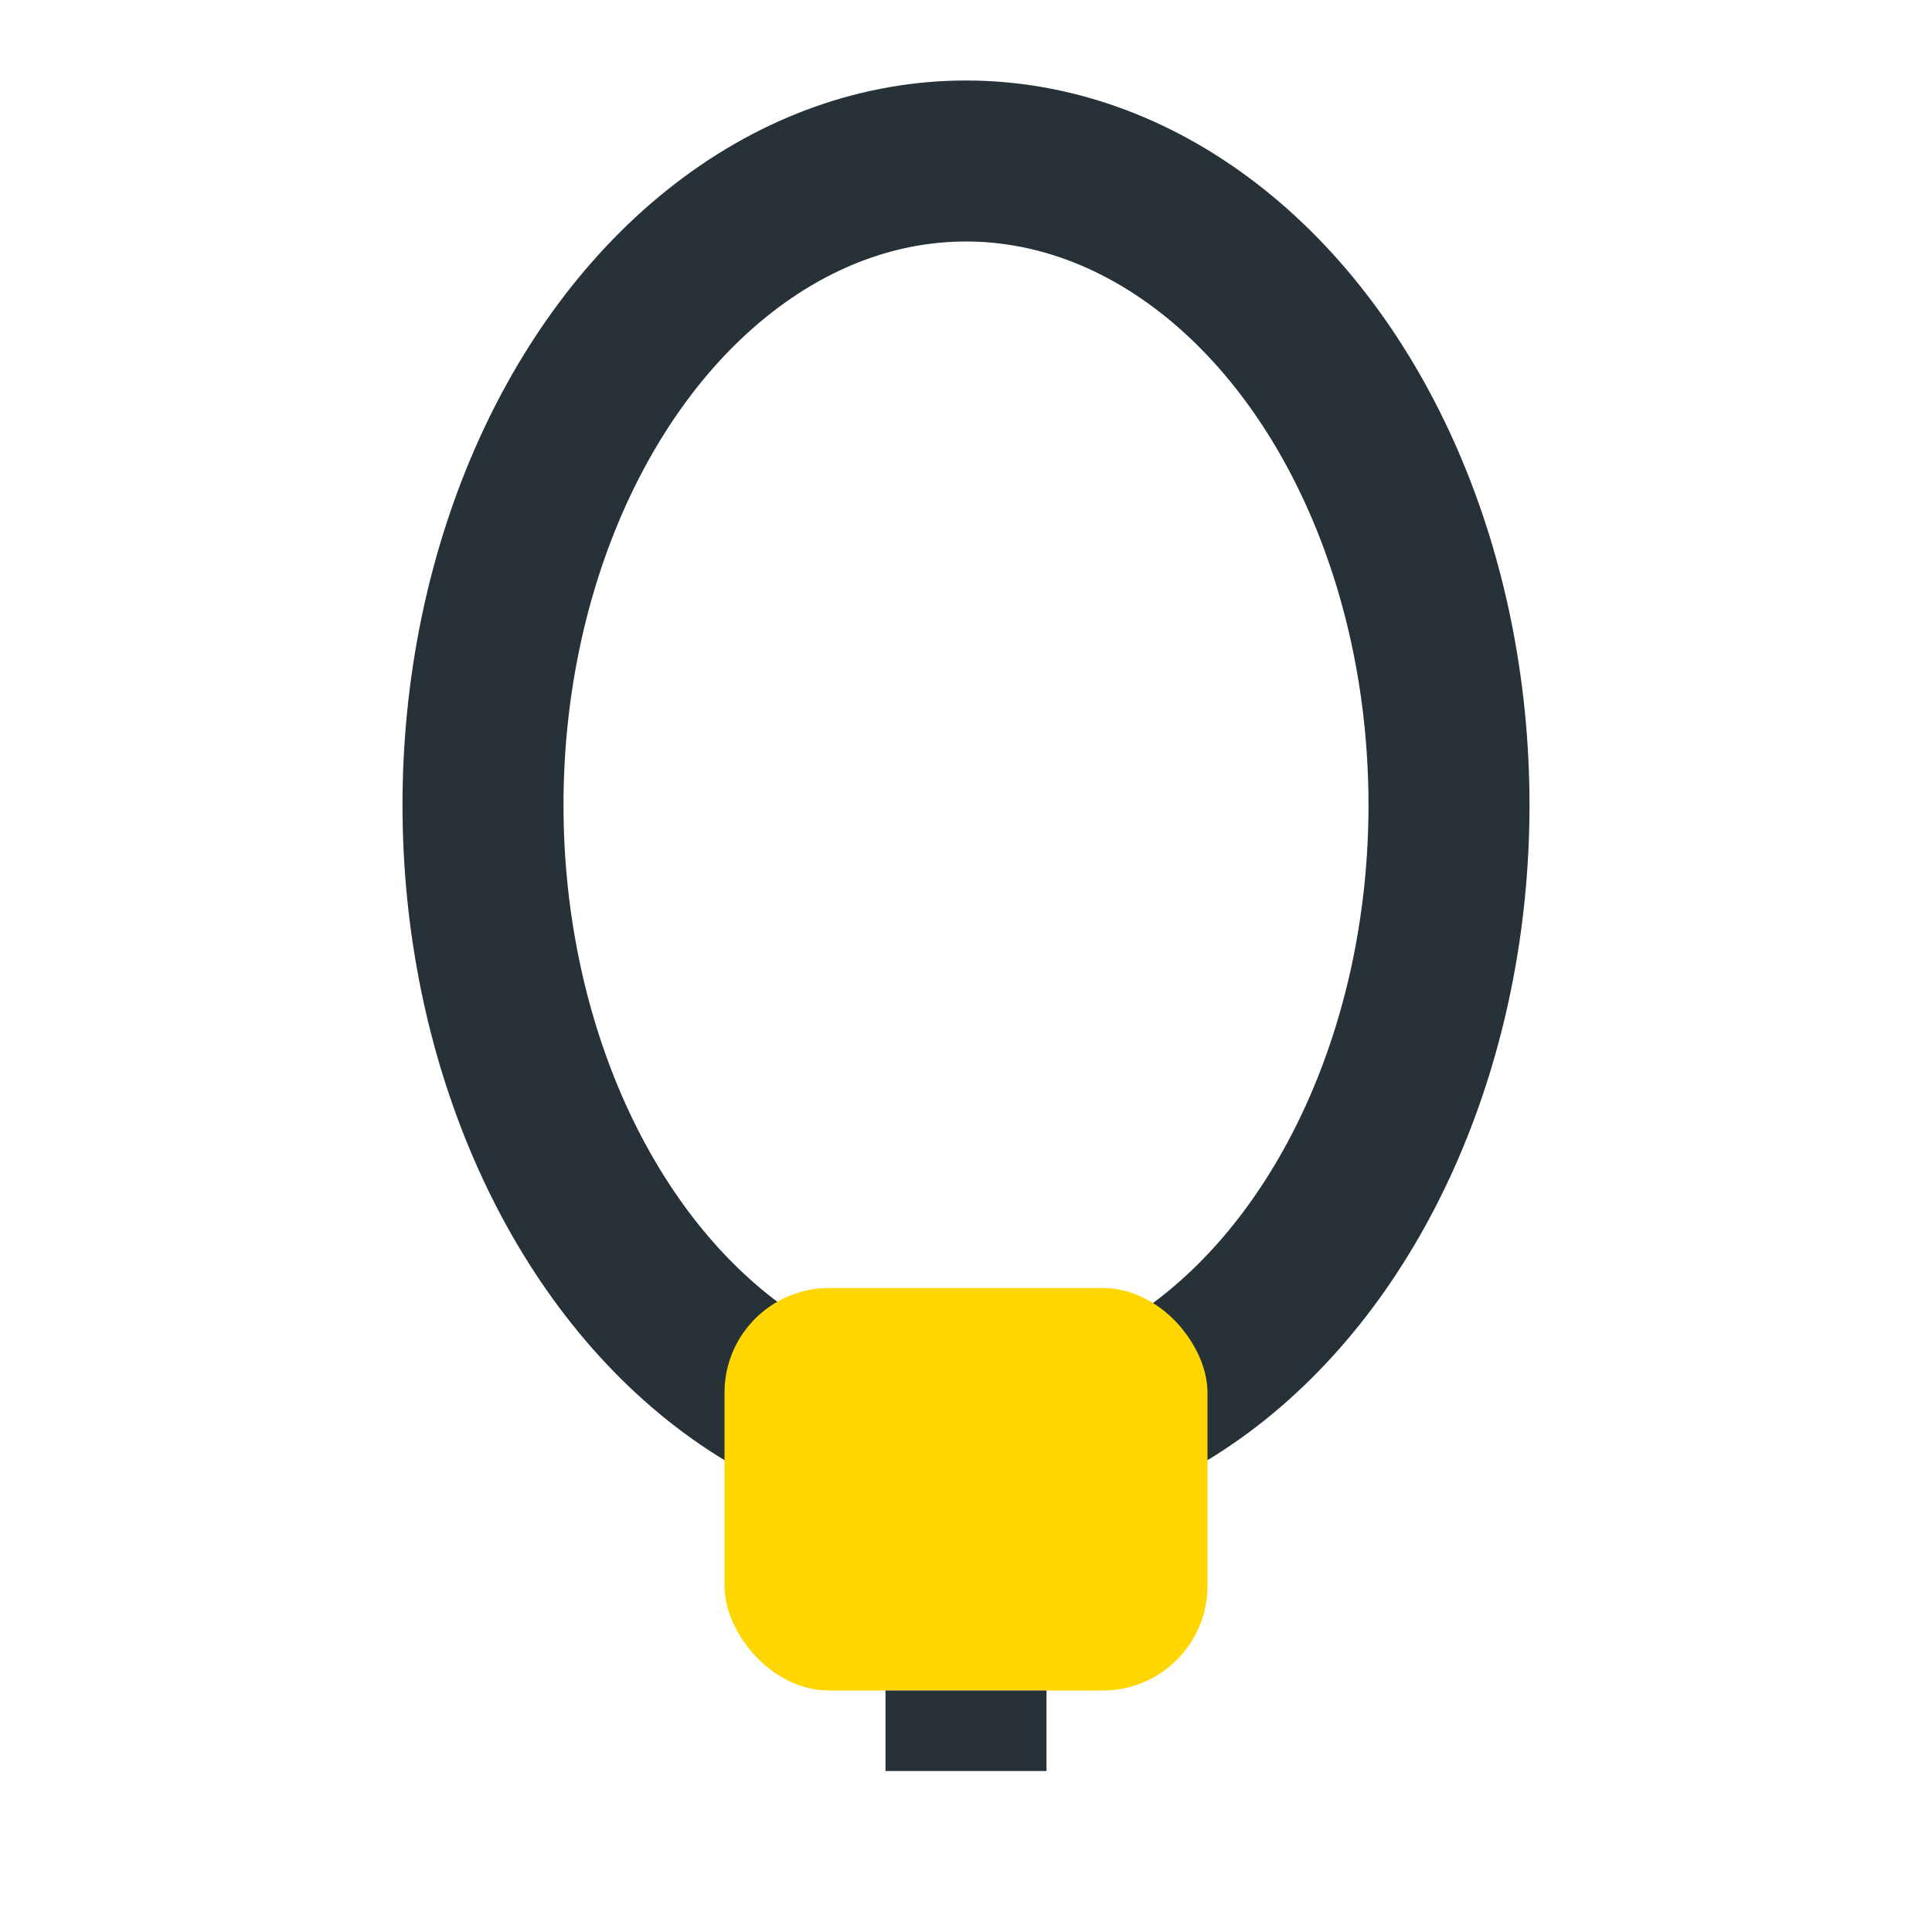
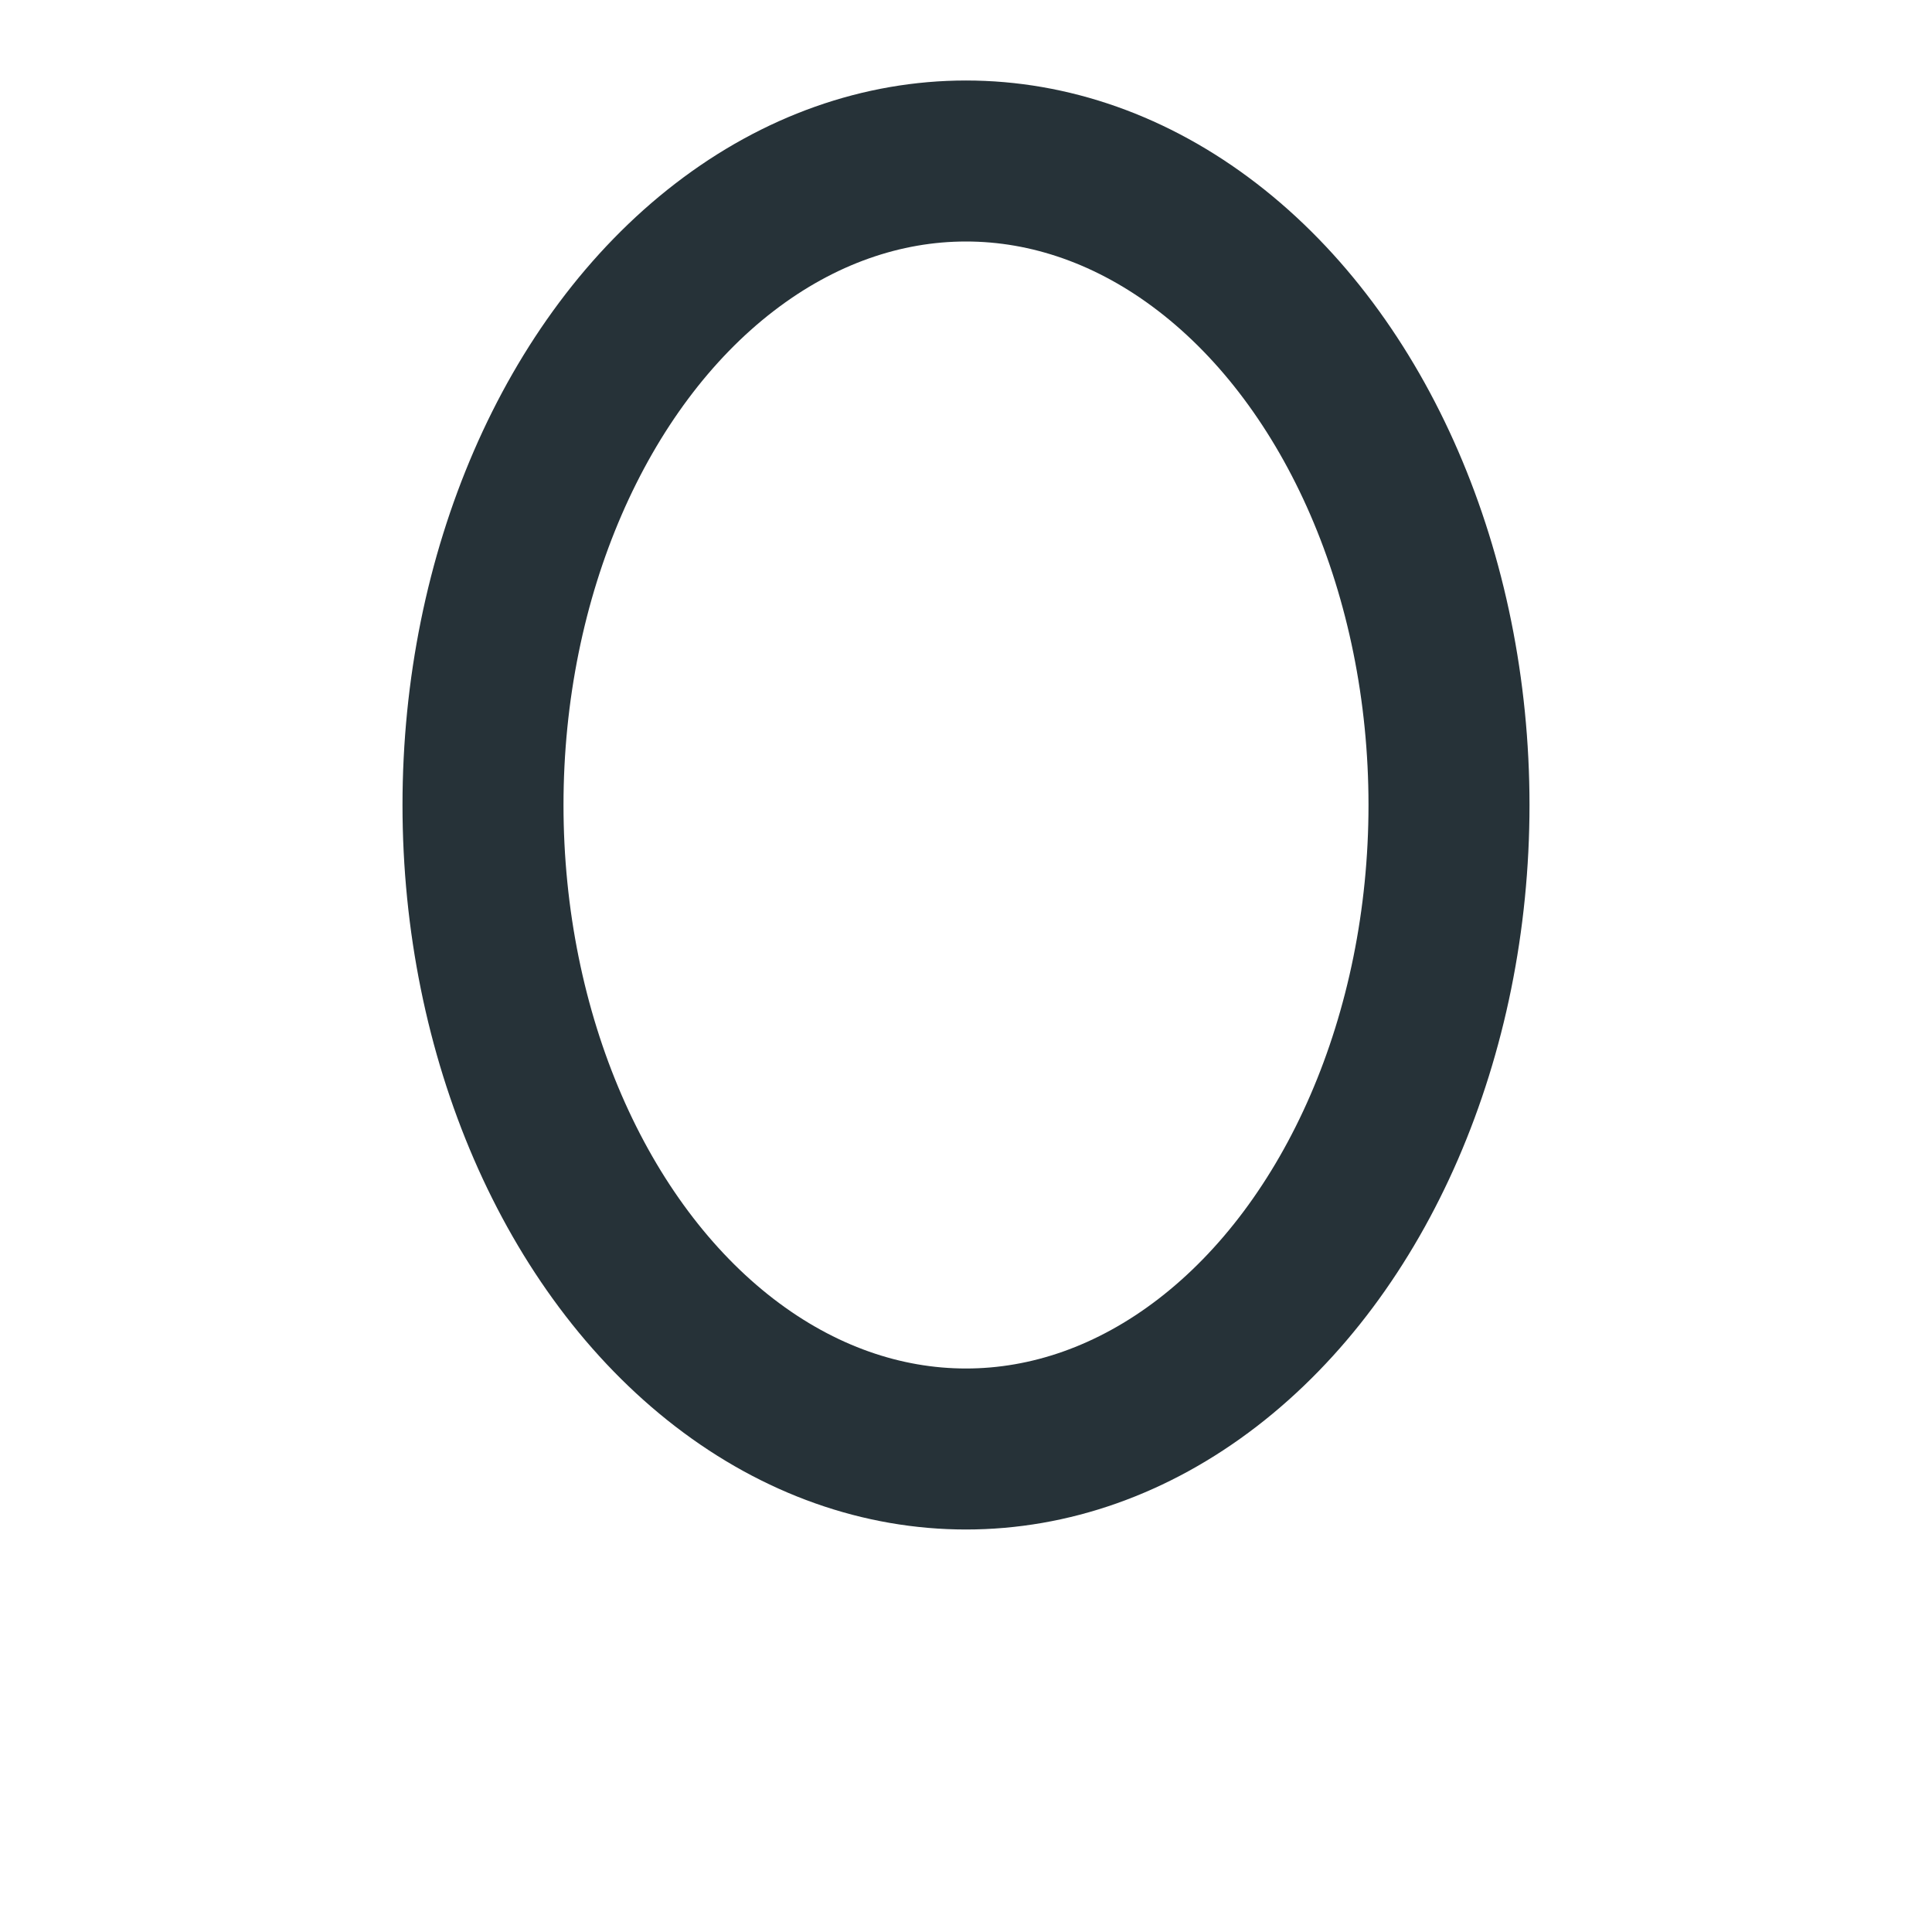
<svg xmlns="http://www.w3.org/2000/svg" width="24" height="24" viewBox="0 0 24 24">
  <g stroke="#263238" stroke-width="2" fill="none">
    <ellipse cx="12" cy="10" rx="6" ry="8" />
-     <rect x="9" y="16" width="6" height="5" rx="1.3" fill="#FFD600" stroke="none" />
-     <path d="M12 21v1" />
  </g>
</svg>